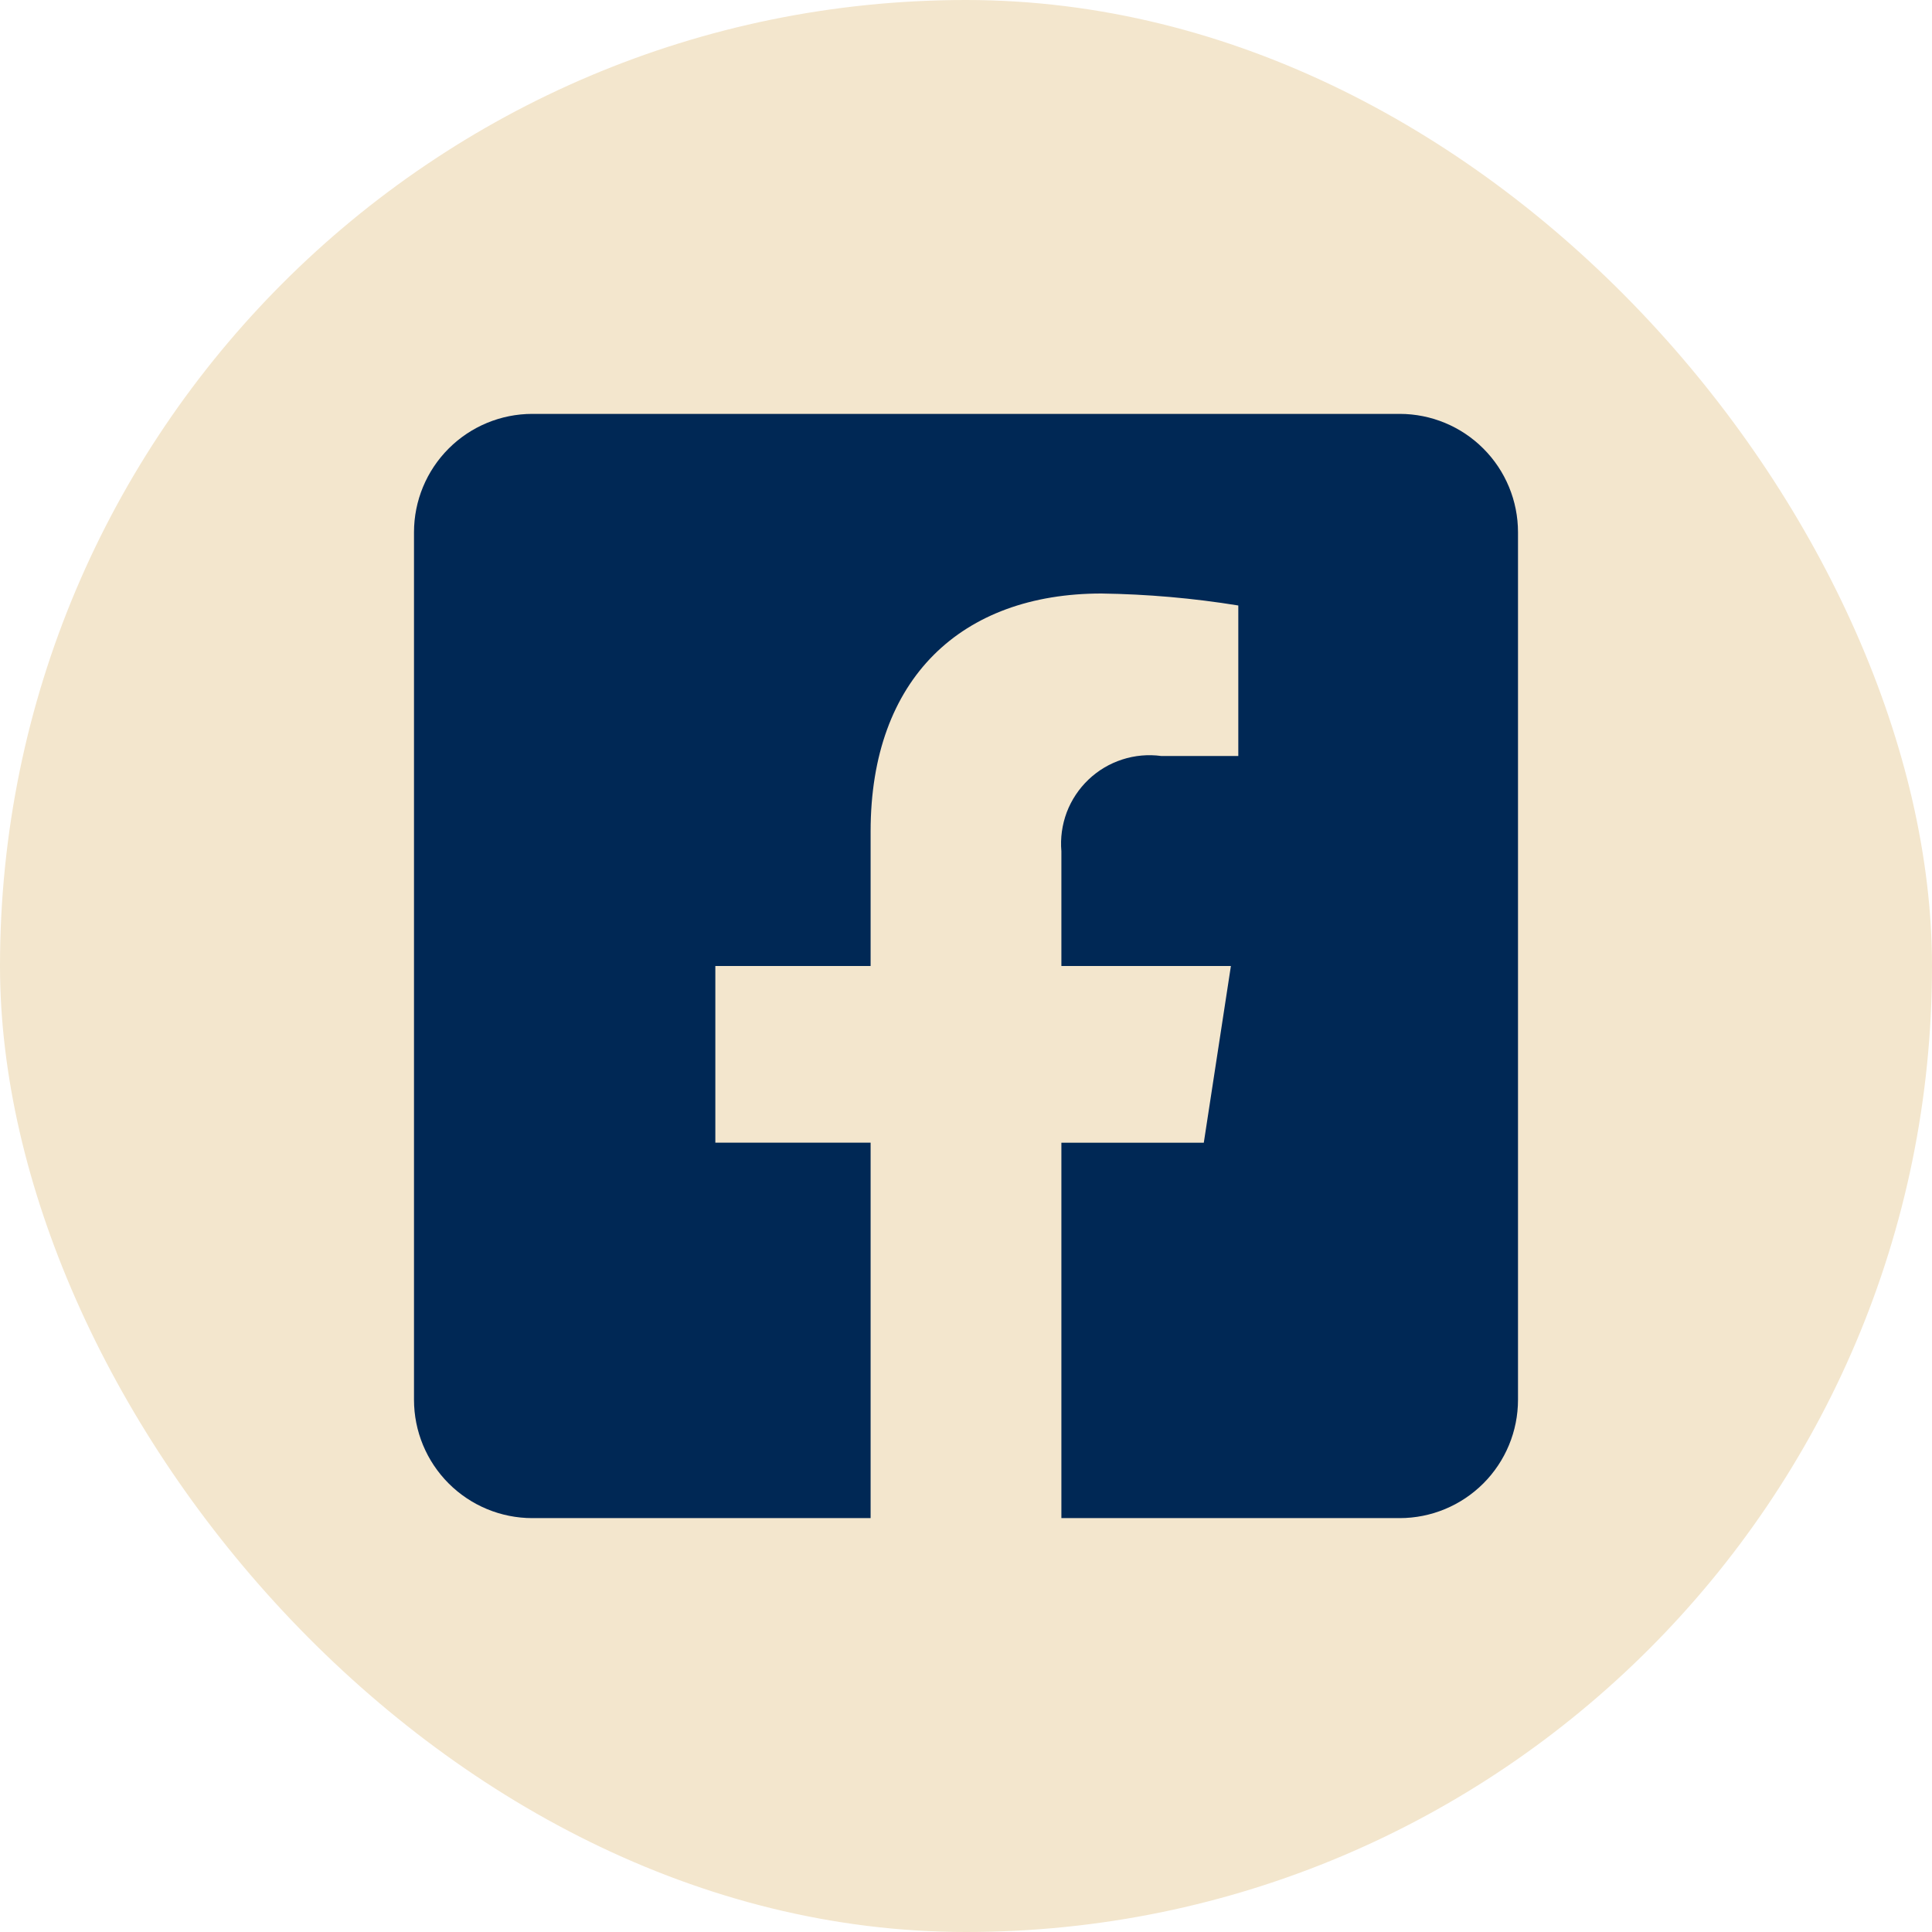
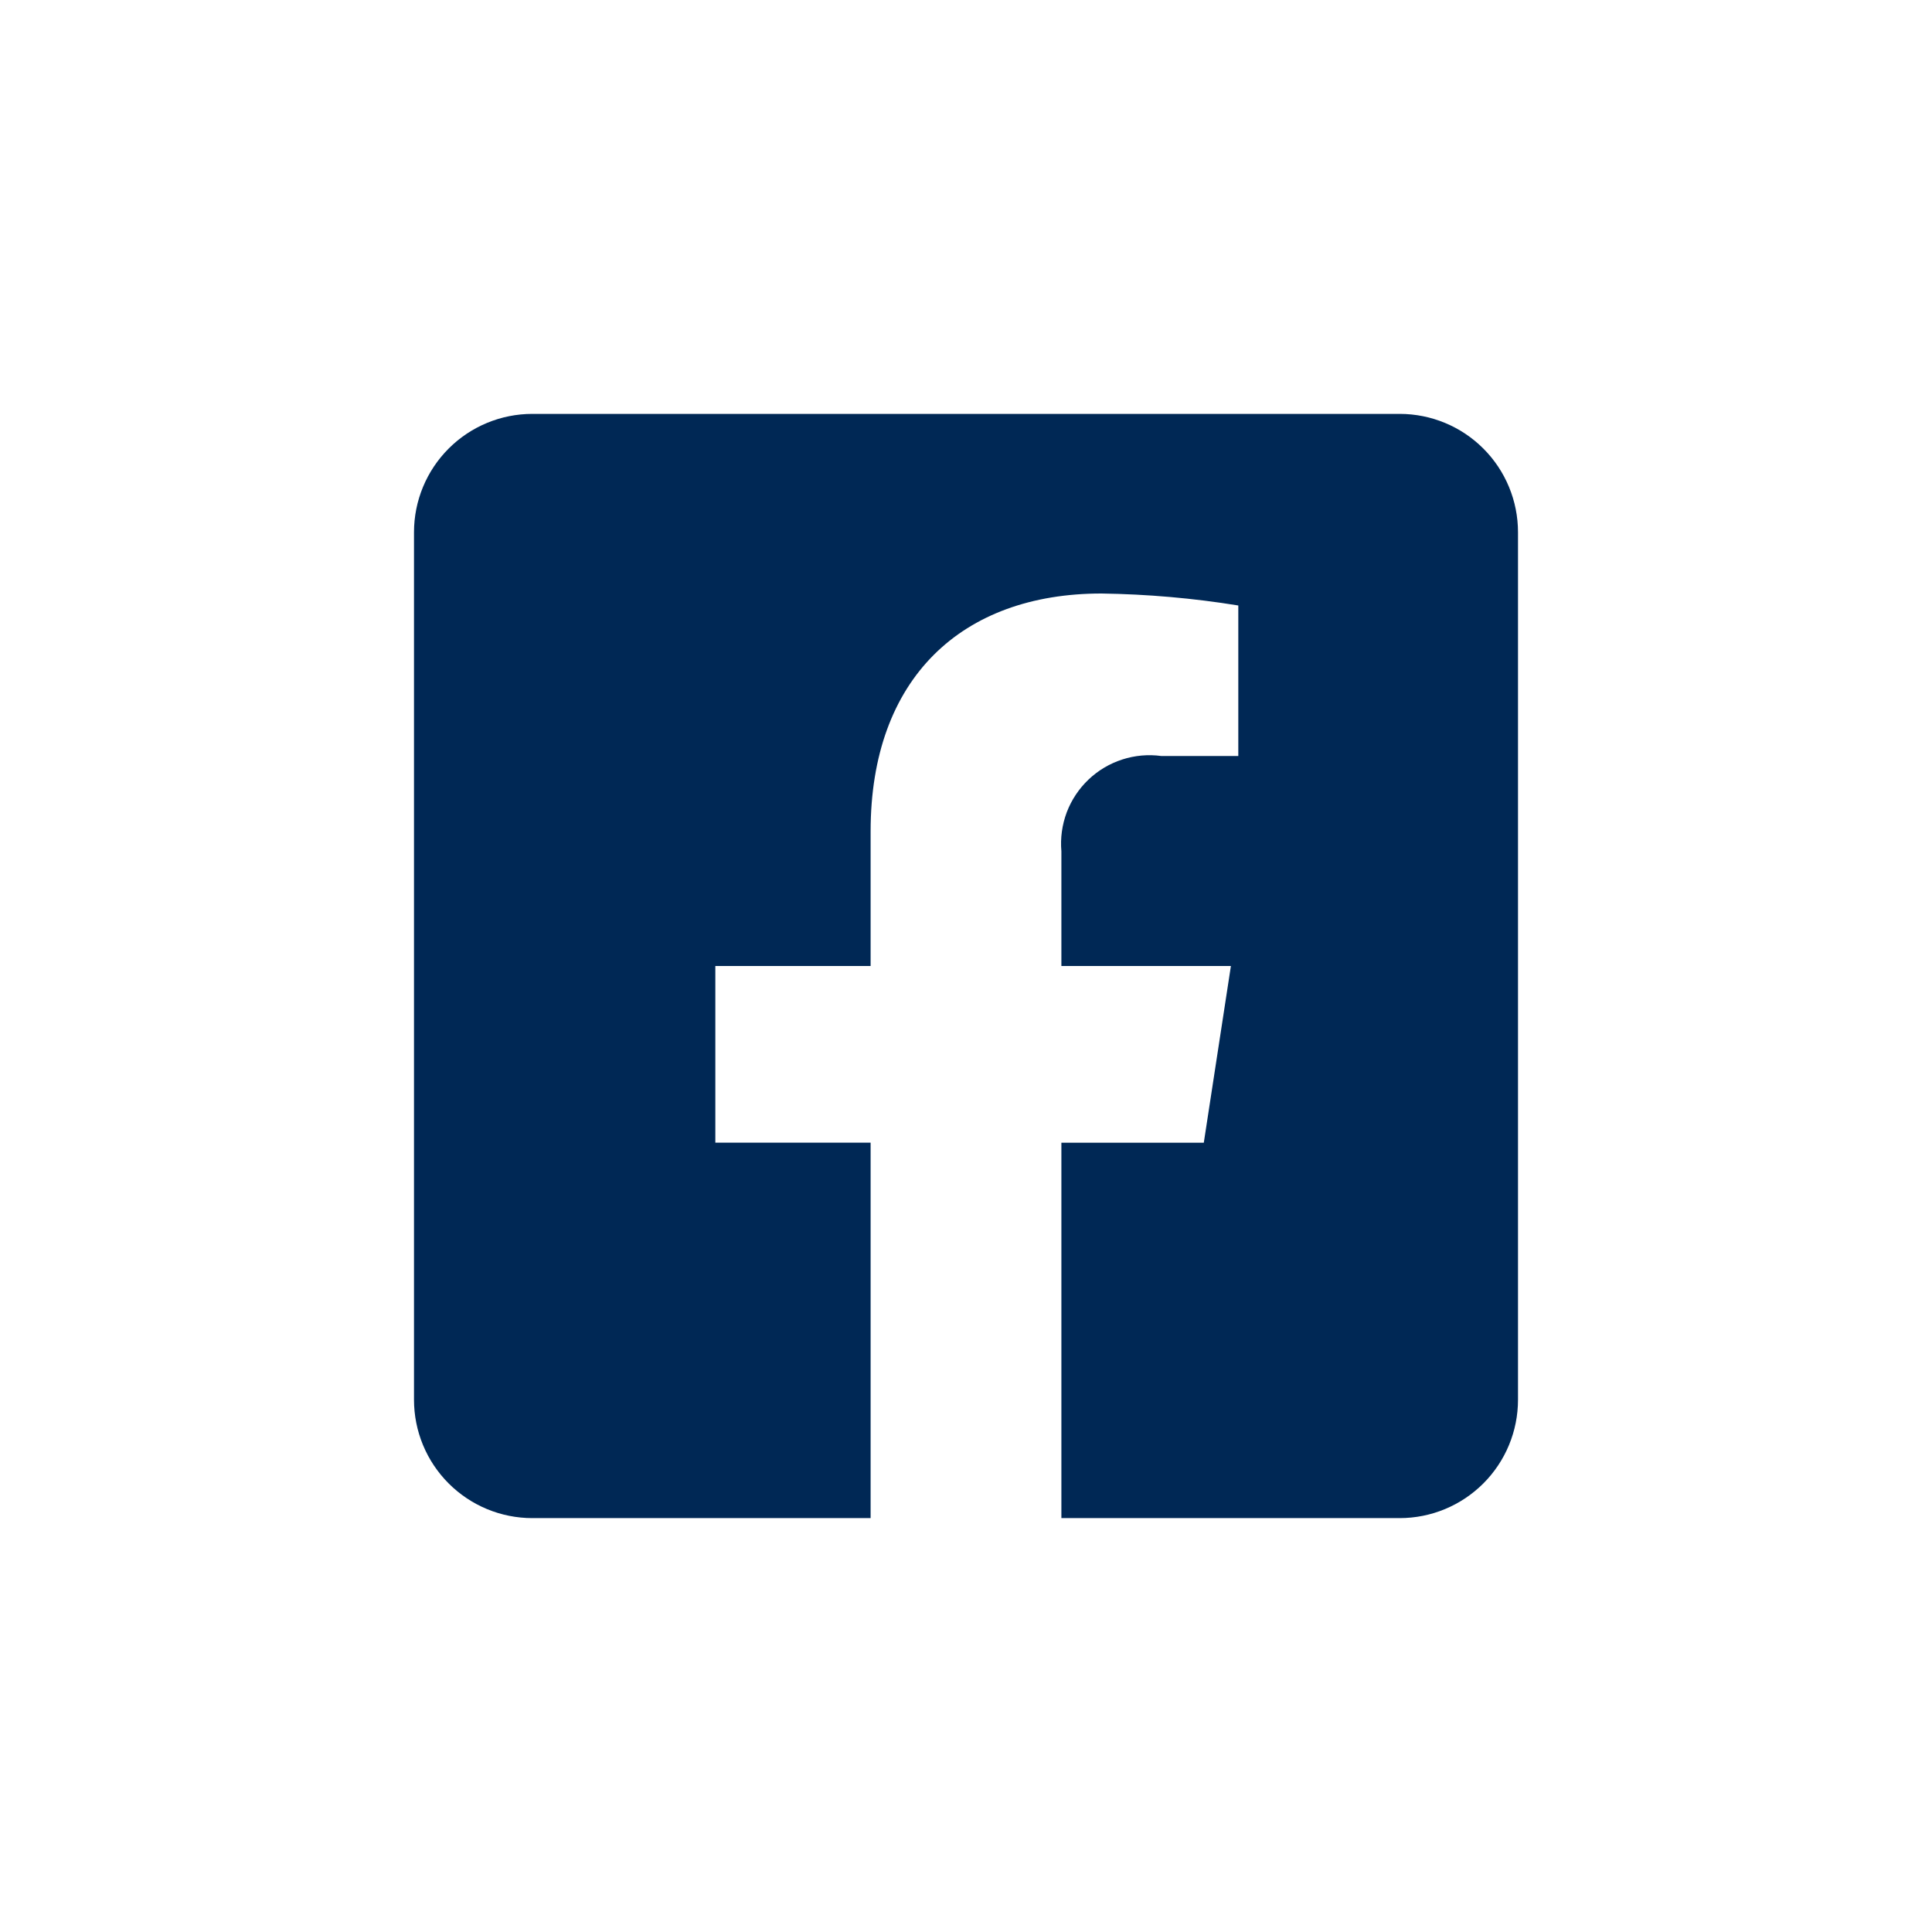
<svg xmlns="http://www.w3.org/2000/svg" width="35" height="35" viewBox="0 0 35 35" fill="none">
-   <rect width="35" height="35" rx="17.5" fill="#F3E6CD" />
  <path d="M25.36 7.498H9.643C9.075 7.498 8.53 7.724 8.128 8.126C7.726 8.528 7.5 9.073 7.5 9.642L7.5 25.358C7.5 25.927 7.726 26.472 8.128 26.874C8.53 27.276 9.075 27.502 9.643 27.502H15.772V20.7H12.959V17.5H15.772V15.06C15.772 12.286 17.424 10.752 19.954 10.752C20.784 10.764 21.613 10.836 22.433 10.969V13.696H21.04C20.802 13.663 20.559 13.685 20.331 13.759C20.102 13.833 19.893 13.957 19.719 14.123C19.545 14.289 19.41 14.492 19.325 14.716C19.241 14.941 19.207 15.182 19.228 15.422V17.5H22.299L21.808 20.701H19.228V27.502H25.357C25.925 27.502 26.47 27.276 26.872 26.874C27.274 26.472 27.5 25.927 27.5 25.358V9.642C27.5 9.074 27.275 8.529 26.873 8.127C26.472 7.725 25.928 7.499 25.36 7.498Z" fill="#002855" />
</svg>